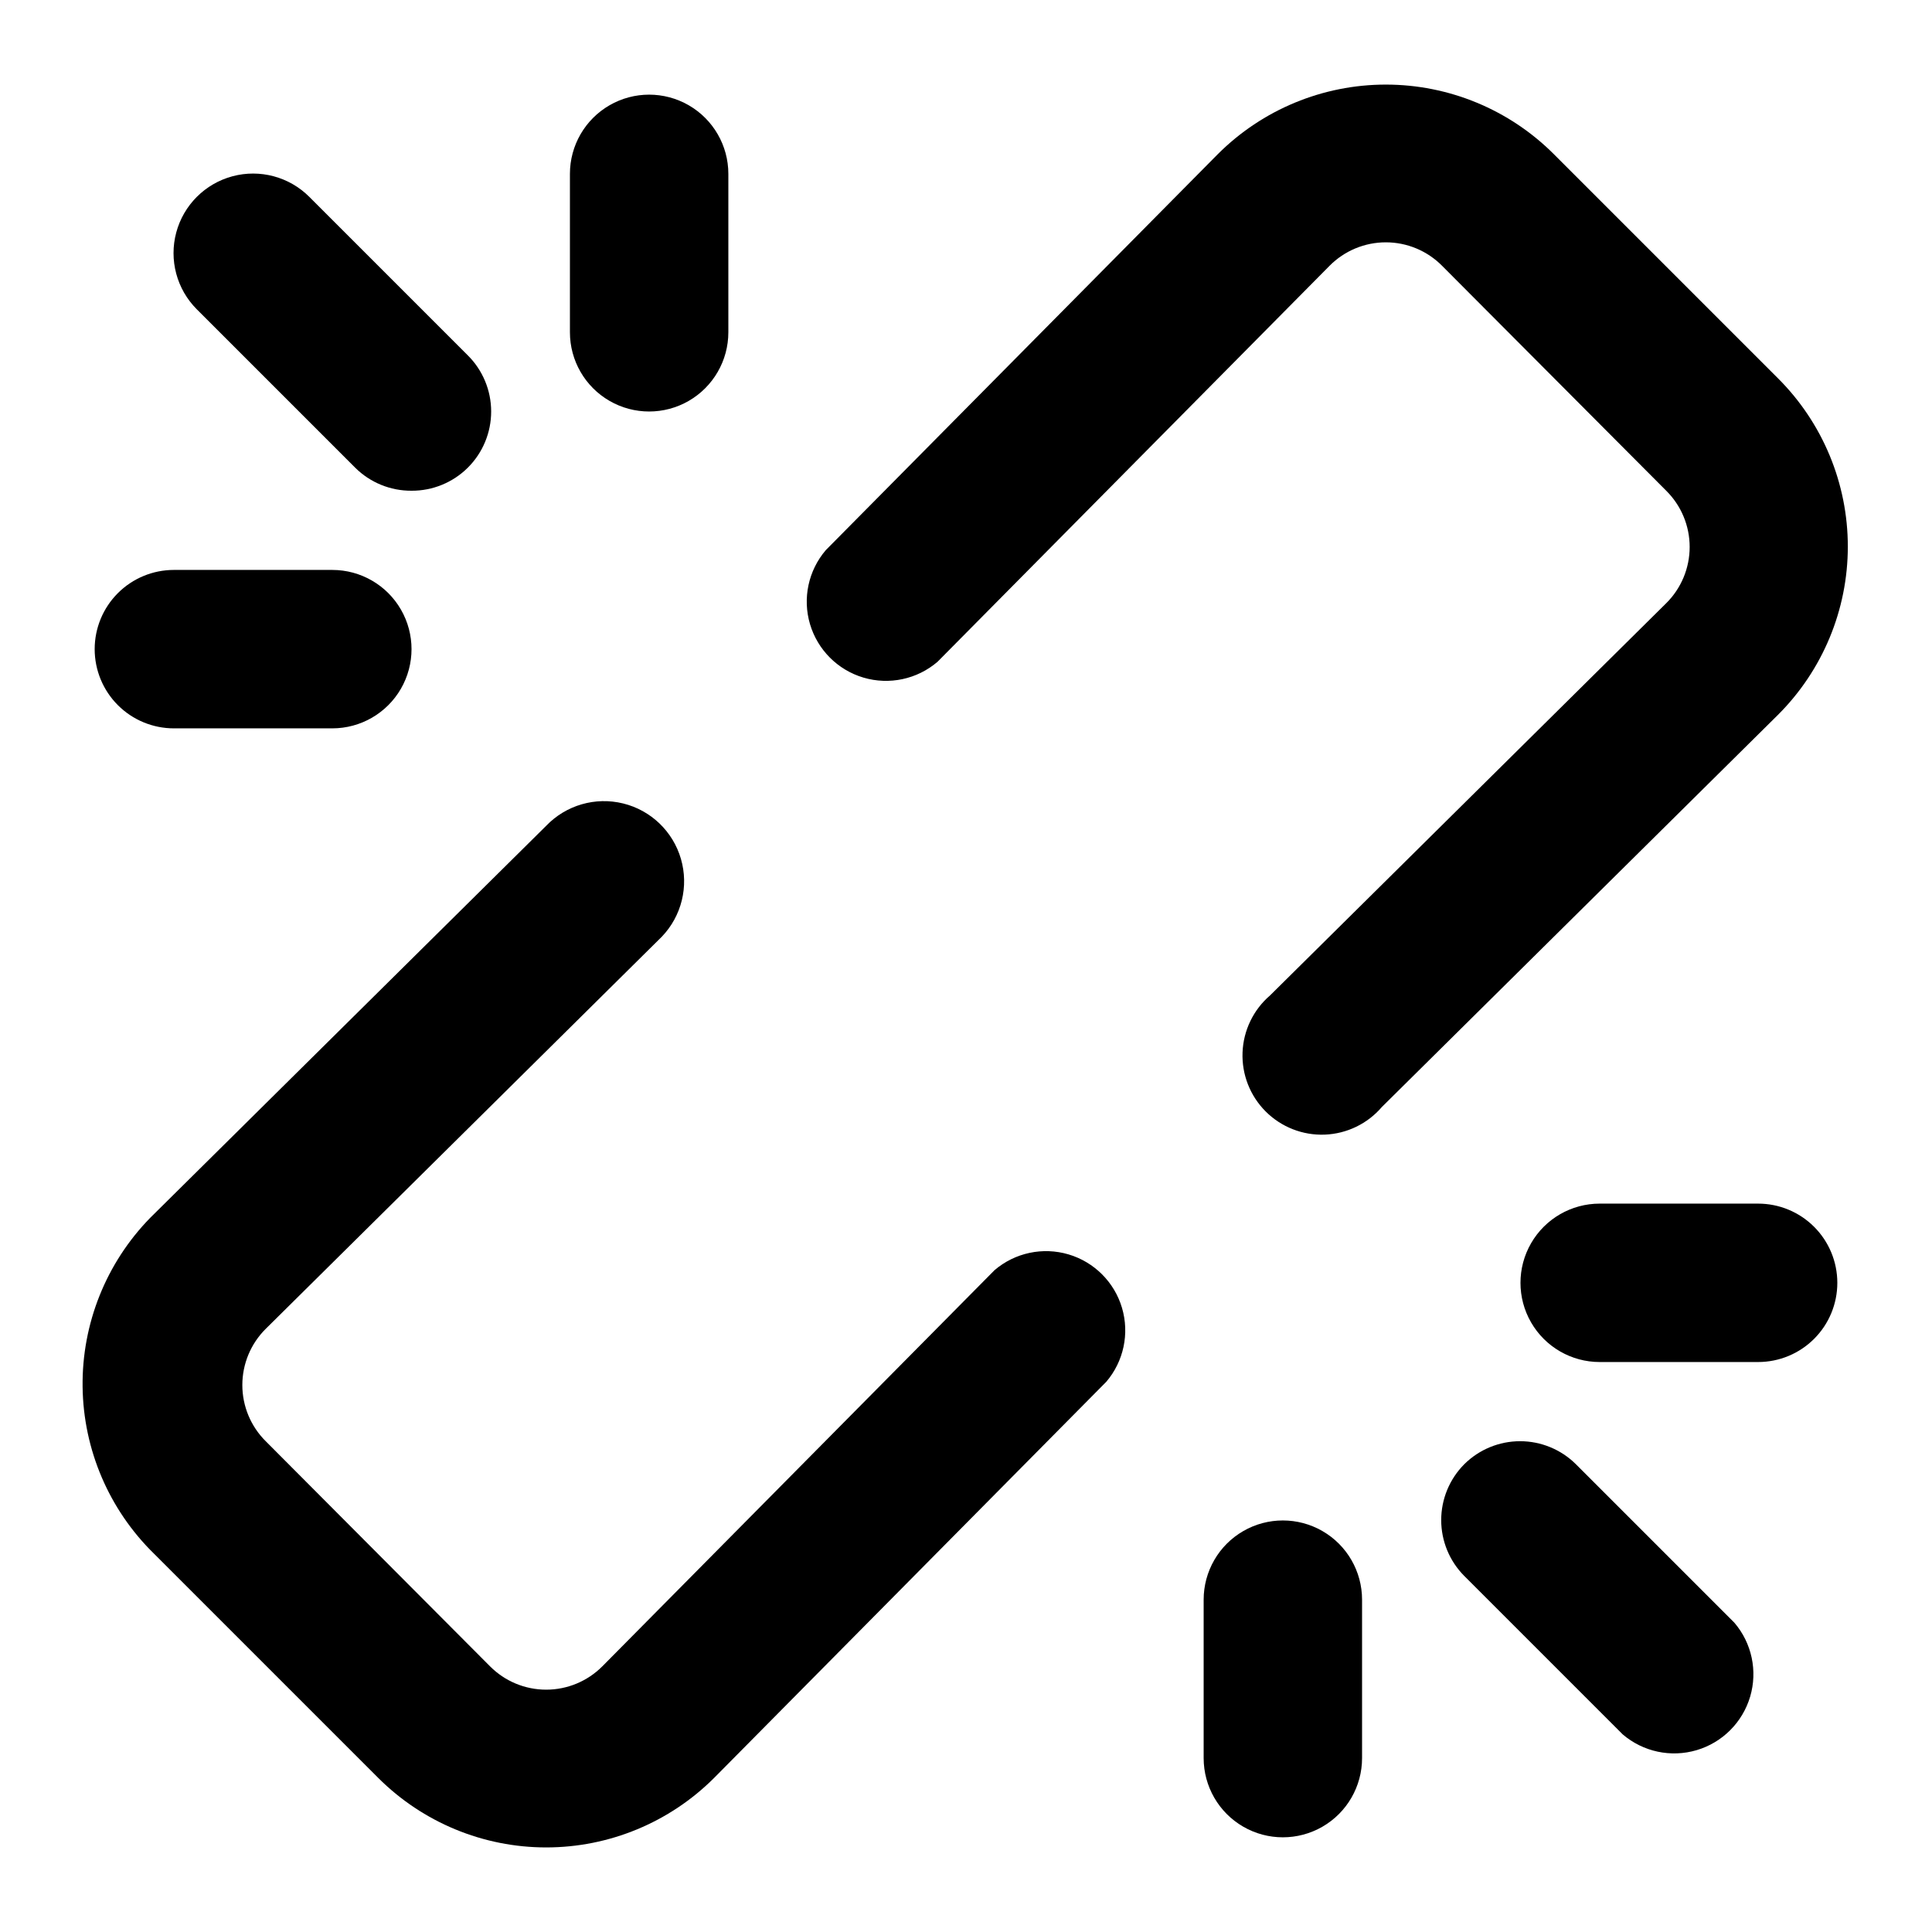
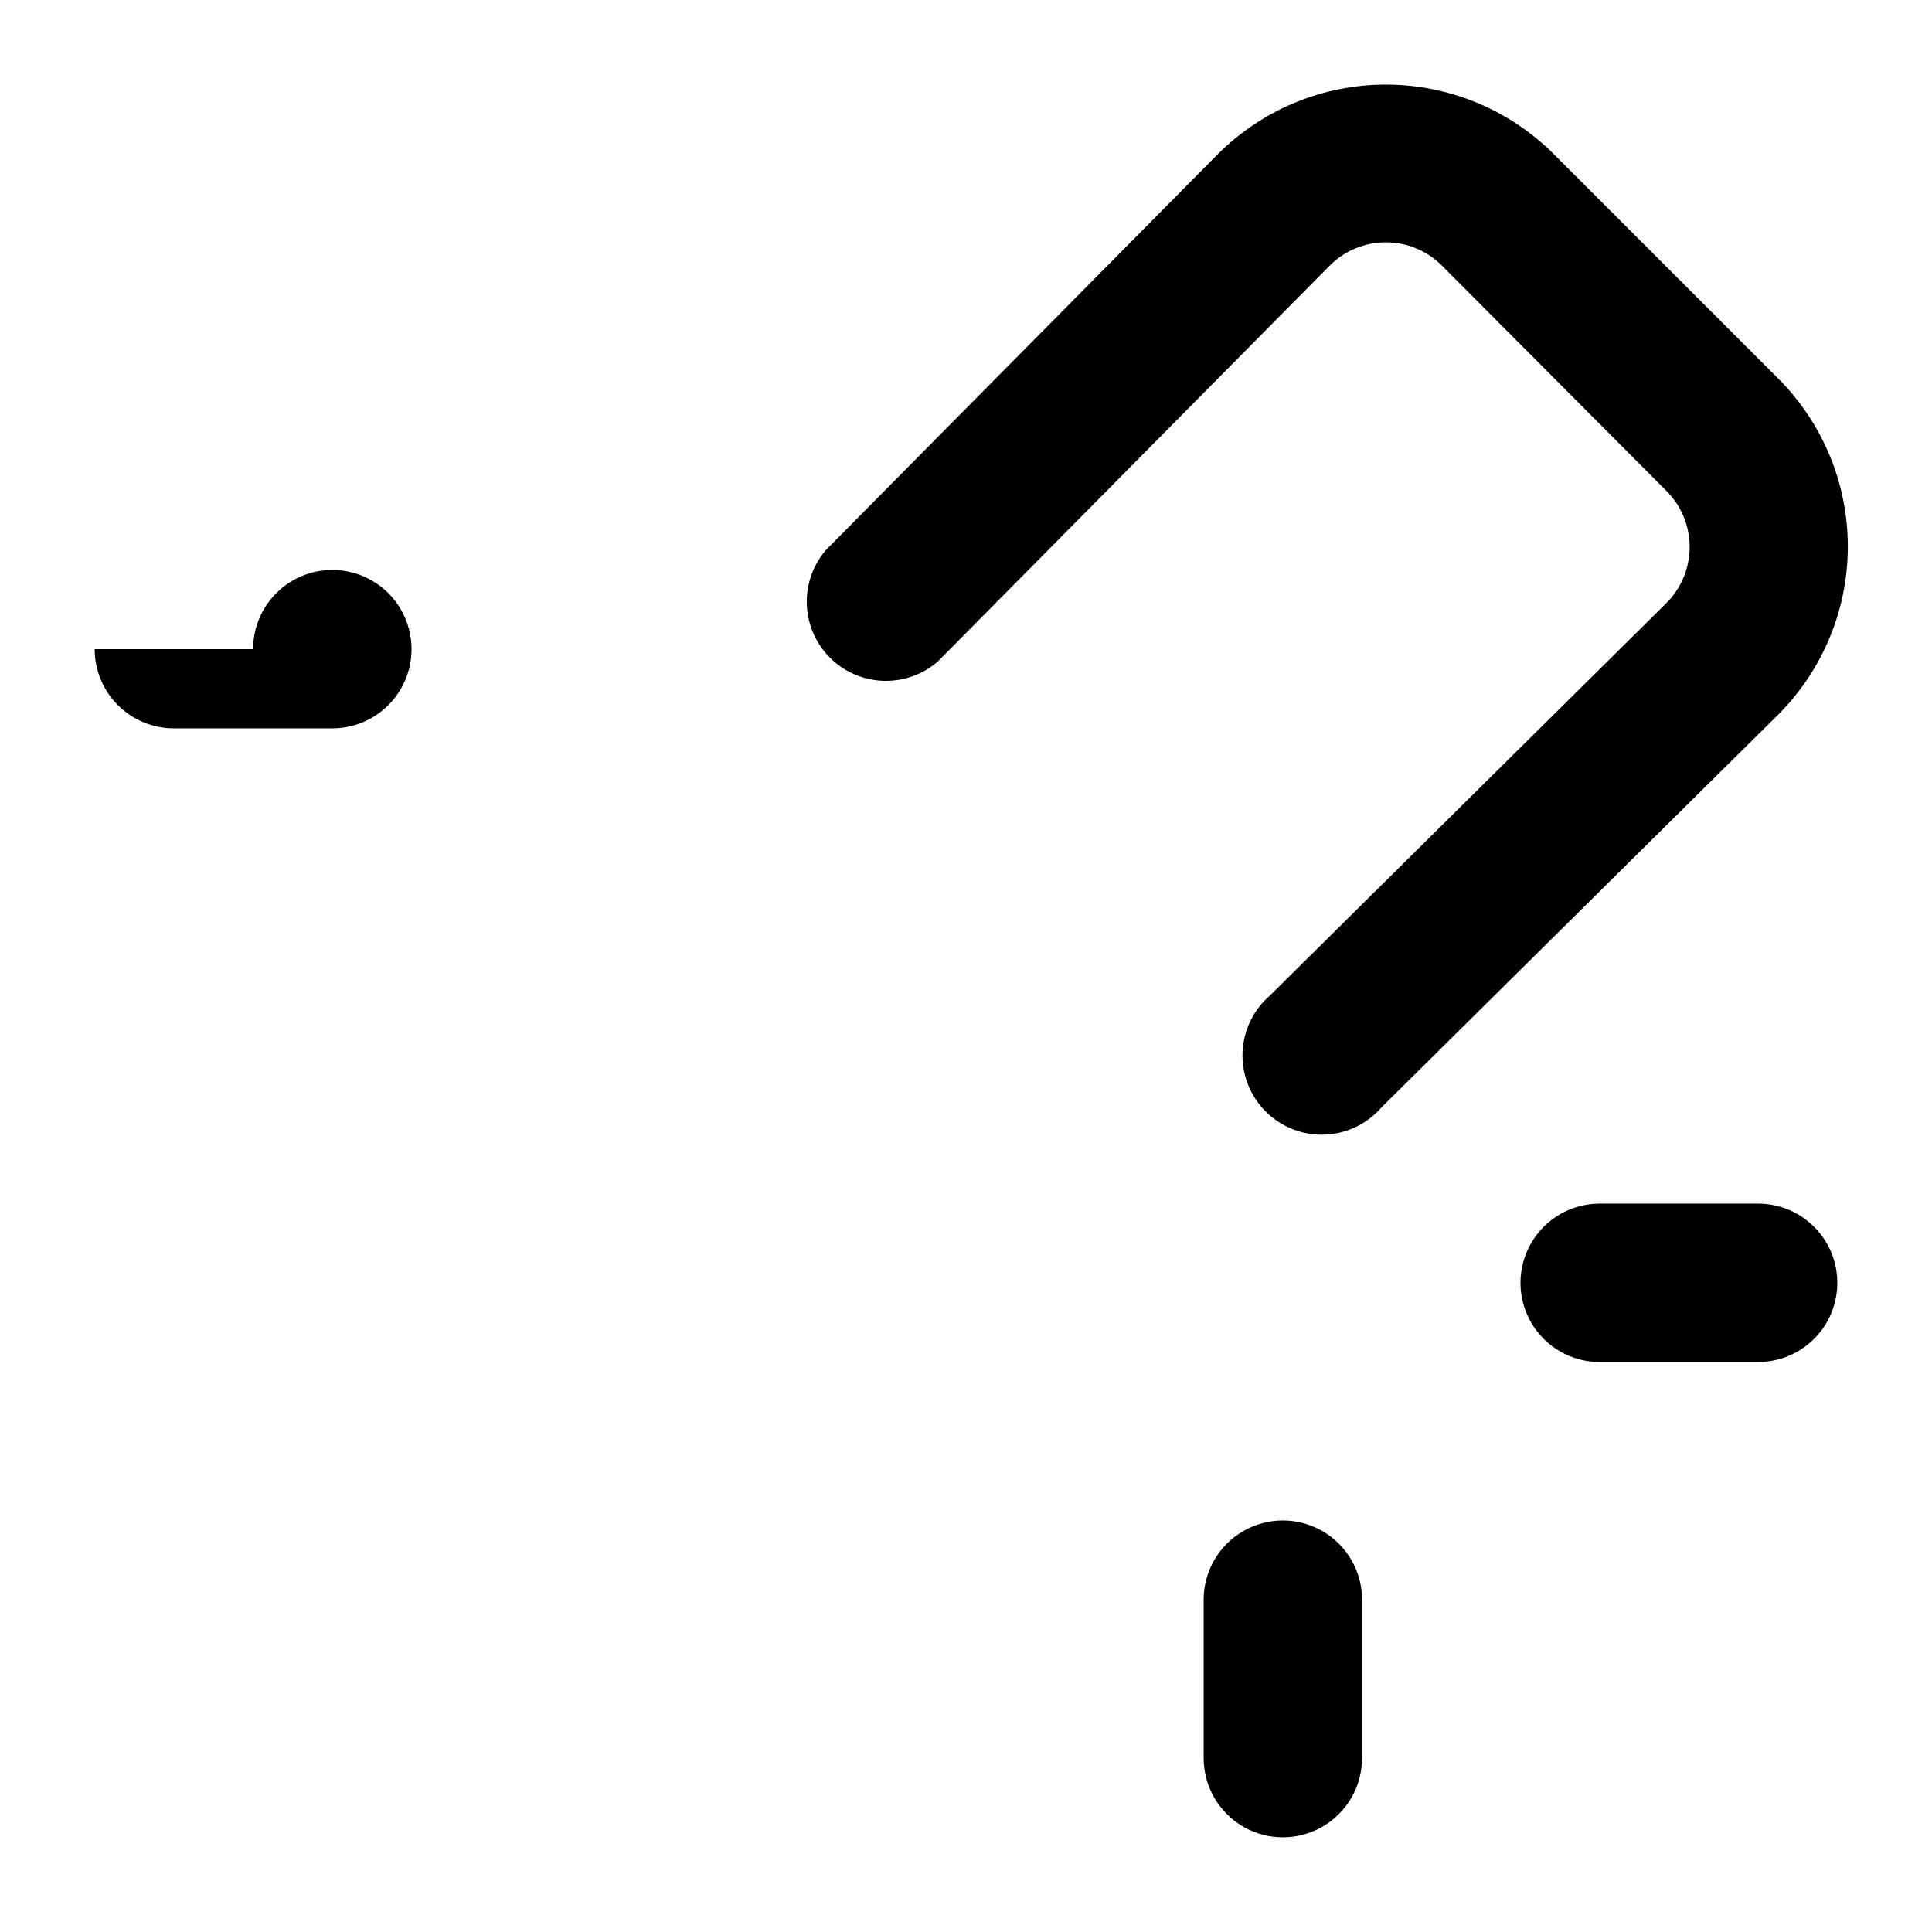
<svg xmlns="http://www.w3.org/2000/svg" fill="#000000" width="800px" height="800px" version="1.1" viewBox="144 144 512 512">
  <g>
-     <path d="m184.83 555.76 59.41 59.41c11.809 11.793 27.812 18.418 44.504 18.418 16.688 0 32.695-6.625 44.5-18.418l103.91-104.96h0.004c4.625-5.406 6.203-12.785 4.184-19.609-2.016-6.82-7.356-12.156-14.176-14.176-6.824-2.016-14.203-0.441-19.609 4.188l-103.91 104.96v-0.004c-3.941 3.977-9.309 6.211-14.902 6.211-5.598 0-10.965-2.234-14.906-6.211l-59.406-59.617c-3.977-3.941-6.211-9.305-6.211-14.902s2.234-10.965 6.211-14.906l104.96-103.91c5.25-5.473 7.18-13.332 5.062-20.617-2.117-7.285-7.957-12.887-15.324-14.695-7.367-1.809-15.137 0.449-20.387 5.926l-104.96 103.91c-11.656 11.945-18.094 28.031-17.895 44.719 0.195 16.691 7.008 32.617 18.941 44.285z" />
    <path d="m615.17 244.24-59.41-59.41c-11.805-11.793-27.812-18.414-44.5-18.414-16.691 0-32.695 6.621-44.504 18.414l-103.91 104.96c-4.629 5.406-6.203 12.785-4.188 19.609 2.019 6.82 7.356 12.16 14.176 14.176 6.824 2.019 14.207 0.441 19.609-4.184l103.91-104.96c3.941-3.977 9.309-6.211 14.906-6.211 5.598 0 10.961 2.234 14.902 6.211l59.406 59.617c3.977 3.941 6.211 9.305 6.211 14.902 0 5.598-2.234 10.965-6.211 14.906l-104.96 103.91h0.004c-4.445 3.805-7.098 9.289-7.324 15.133-0.227 5.848 1.996 11.52 6.133 15.656 4.137 4.133 9.809 6.359 15.656 6.133 5.844-0.227 11.328-2.879 15.133-7.324l104.96-103.91c11.855-11.816 18.523-27.867 18.523-44.609 0-16.738-6.668-32.789-18.523-44.605z" />
-     <path d="m337.02 232.06v-41.984c0-7.5-4.004-14.43-10.496-18.18-6.496-3.75-14.5-3.75-20.992 0-6.496 3.75-10.496 10.68-10.496 18.18v41.984c0 7.5 4 14.43 10.496 18.18 6.492 3.75 14.496 3.75 20.992 0 6.492-3.75 10.496-10.68 10.496-18.18z" />
-     <path d="m169.09 316.03c0 5.566 2.211 10.906 6.148 14.844s9.277 6.148 14.844 6.148h41.984c7.5 0 14.43-4.004 18.18-10.496 3.75-6.496 3.75-14.5 0-20.992-3.75-6.496-10.68-10.496-18.18-10.496h-41.984c-5.566 0-10.906 2.211-14.844 6.148s-6.148 9.273-6.148 14.844z" />
-     <path d="m253.05 274.05c5.59 0.031 10.965-2.168 14.93-6.113 3.961-3.941 6.188-9.305 6.184-14.895-0.004-5.594-2.238-10.953-6.211-14.891l-41.984-41.984c-5.324-5.324-13.086-7.402-20.359-5.453-7.273 1.949-12.953 7.629-14.902 14.902-1.949 7.273 0.129 15.035 5.453 20.359l41.984 41.984c3.961 3.93 9.324 6.121 14.906 6.09z" />
+     <path d="m169.09 316.03c0 5.566 2.211 10.906 6.148 14.844s9.277 6.148 14.844 6.148h41.984c7.5 0 14.43-4.004 18.18-10.496 3.75-6.496 3.75-14.5 0-20.992-3.75-6.496-10.68-10.496-18.18-10.496c-5.566 0-10.906 2.211-14.844 6.148s-6.148 9.273-6.148 14.844z" />
    <path d="m630.91 483.96c0-5.566-2.211-10.906-6.148-14.84-3.938-3.938-9.273-6.148-14.844-6.148h-41.984c-7.5 0-14.43 4-18.18 10.496-3.75 6.492-3.75 14.496 0 20.988 3.75 6.496 10.68 10.496 18.18 10.496h41.984c5.57 0 10.906-2.211 14.844-6.148 3.938-3.934 6.148-9.273 6.148-14.844z" />
    <path d="m462.98 567.93v41.984c0 7.5 4 14.43 10.496 18.18 6.492 3.75 14.496 3.75 20.988 0 6.496-3.75 10.496-10.68 10.496-18.18v-41.984c0-7.5-4-14.43-10.496-18.18-6.492-3.75-14.496-3.75-20.988 0-6.496 3.75-10.496 10.68-10.496 18.18z" />
-     <path d="m532.04 532.04c-3.91 3.934-6.106 9.254-6.106 14.801 0 5.543 2.195 10.863 6.106 14.797l41.984 41.984c5.402 4.629 12.785 6.203 19.605 4.188 6.824-2.019 12.16-7.356 14.18-14.18 2.016-6.82 0.441-14.203-4.188-19.605l-41.984-41.984c-3.934-3.91-9.254-6.106-14.797-6.106-5.547 0-10.867 2.195-14.801 6.106z" />
  </g>
</svg>